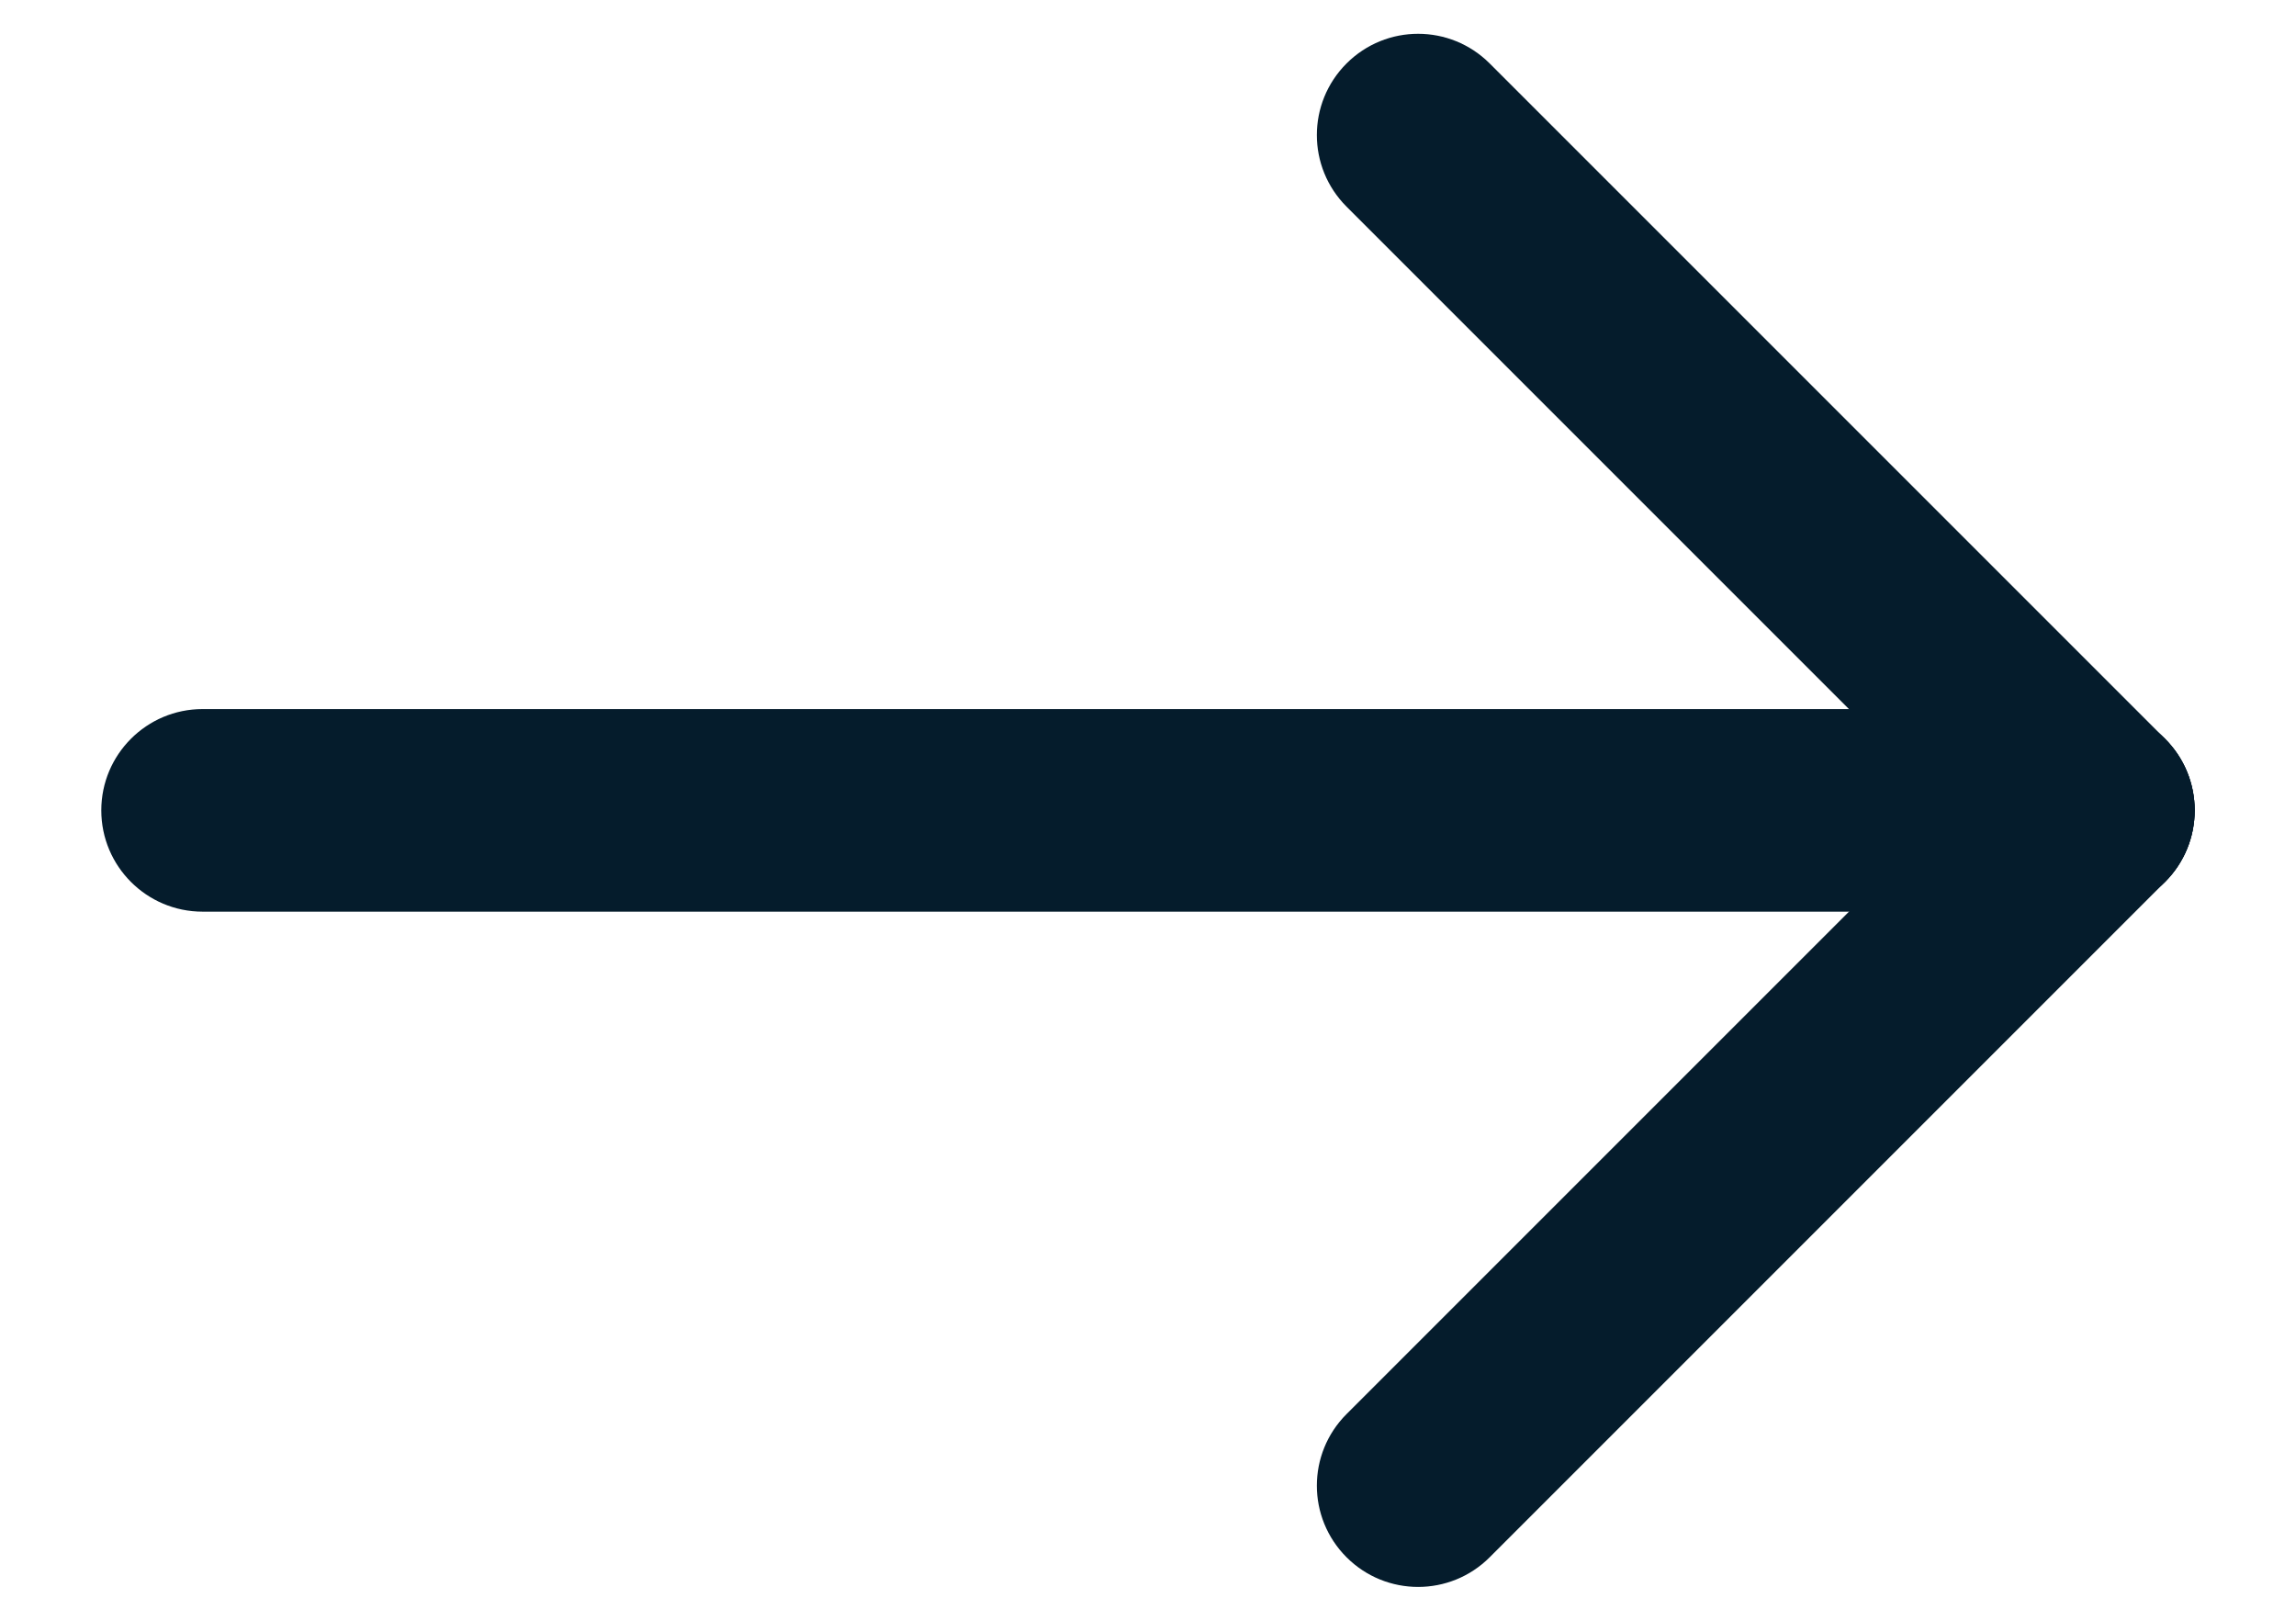
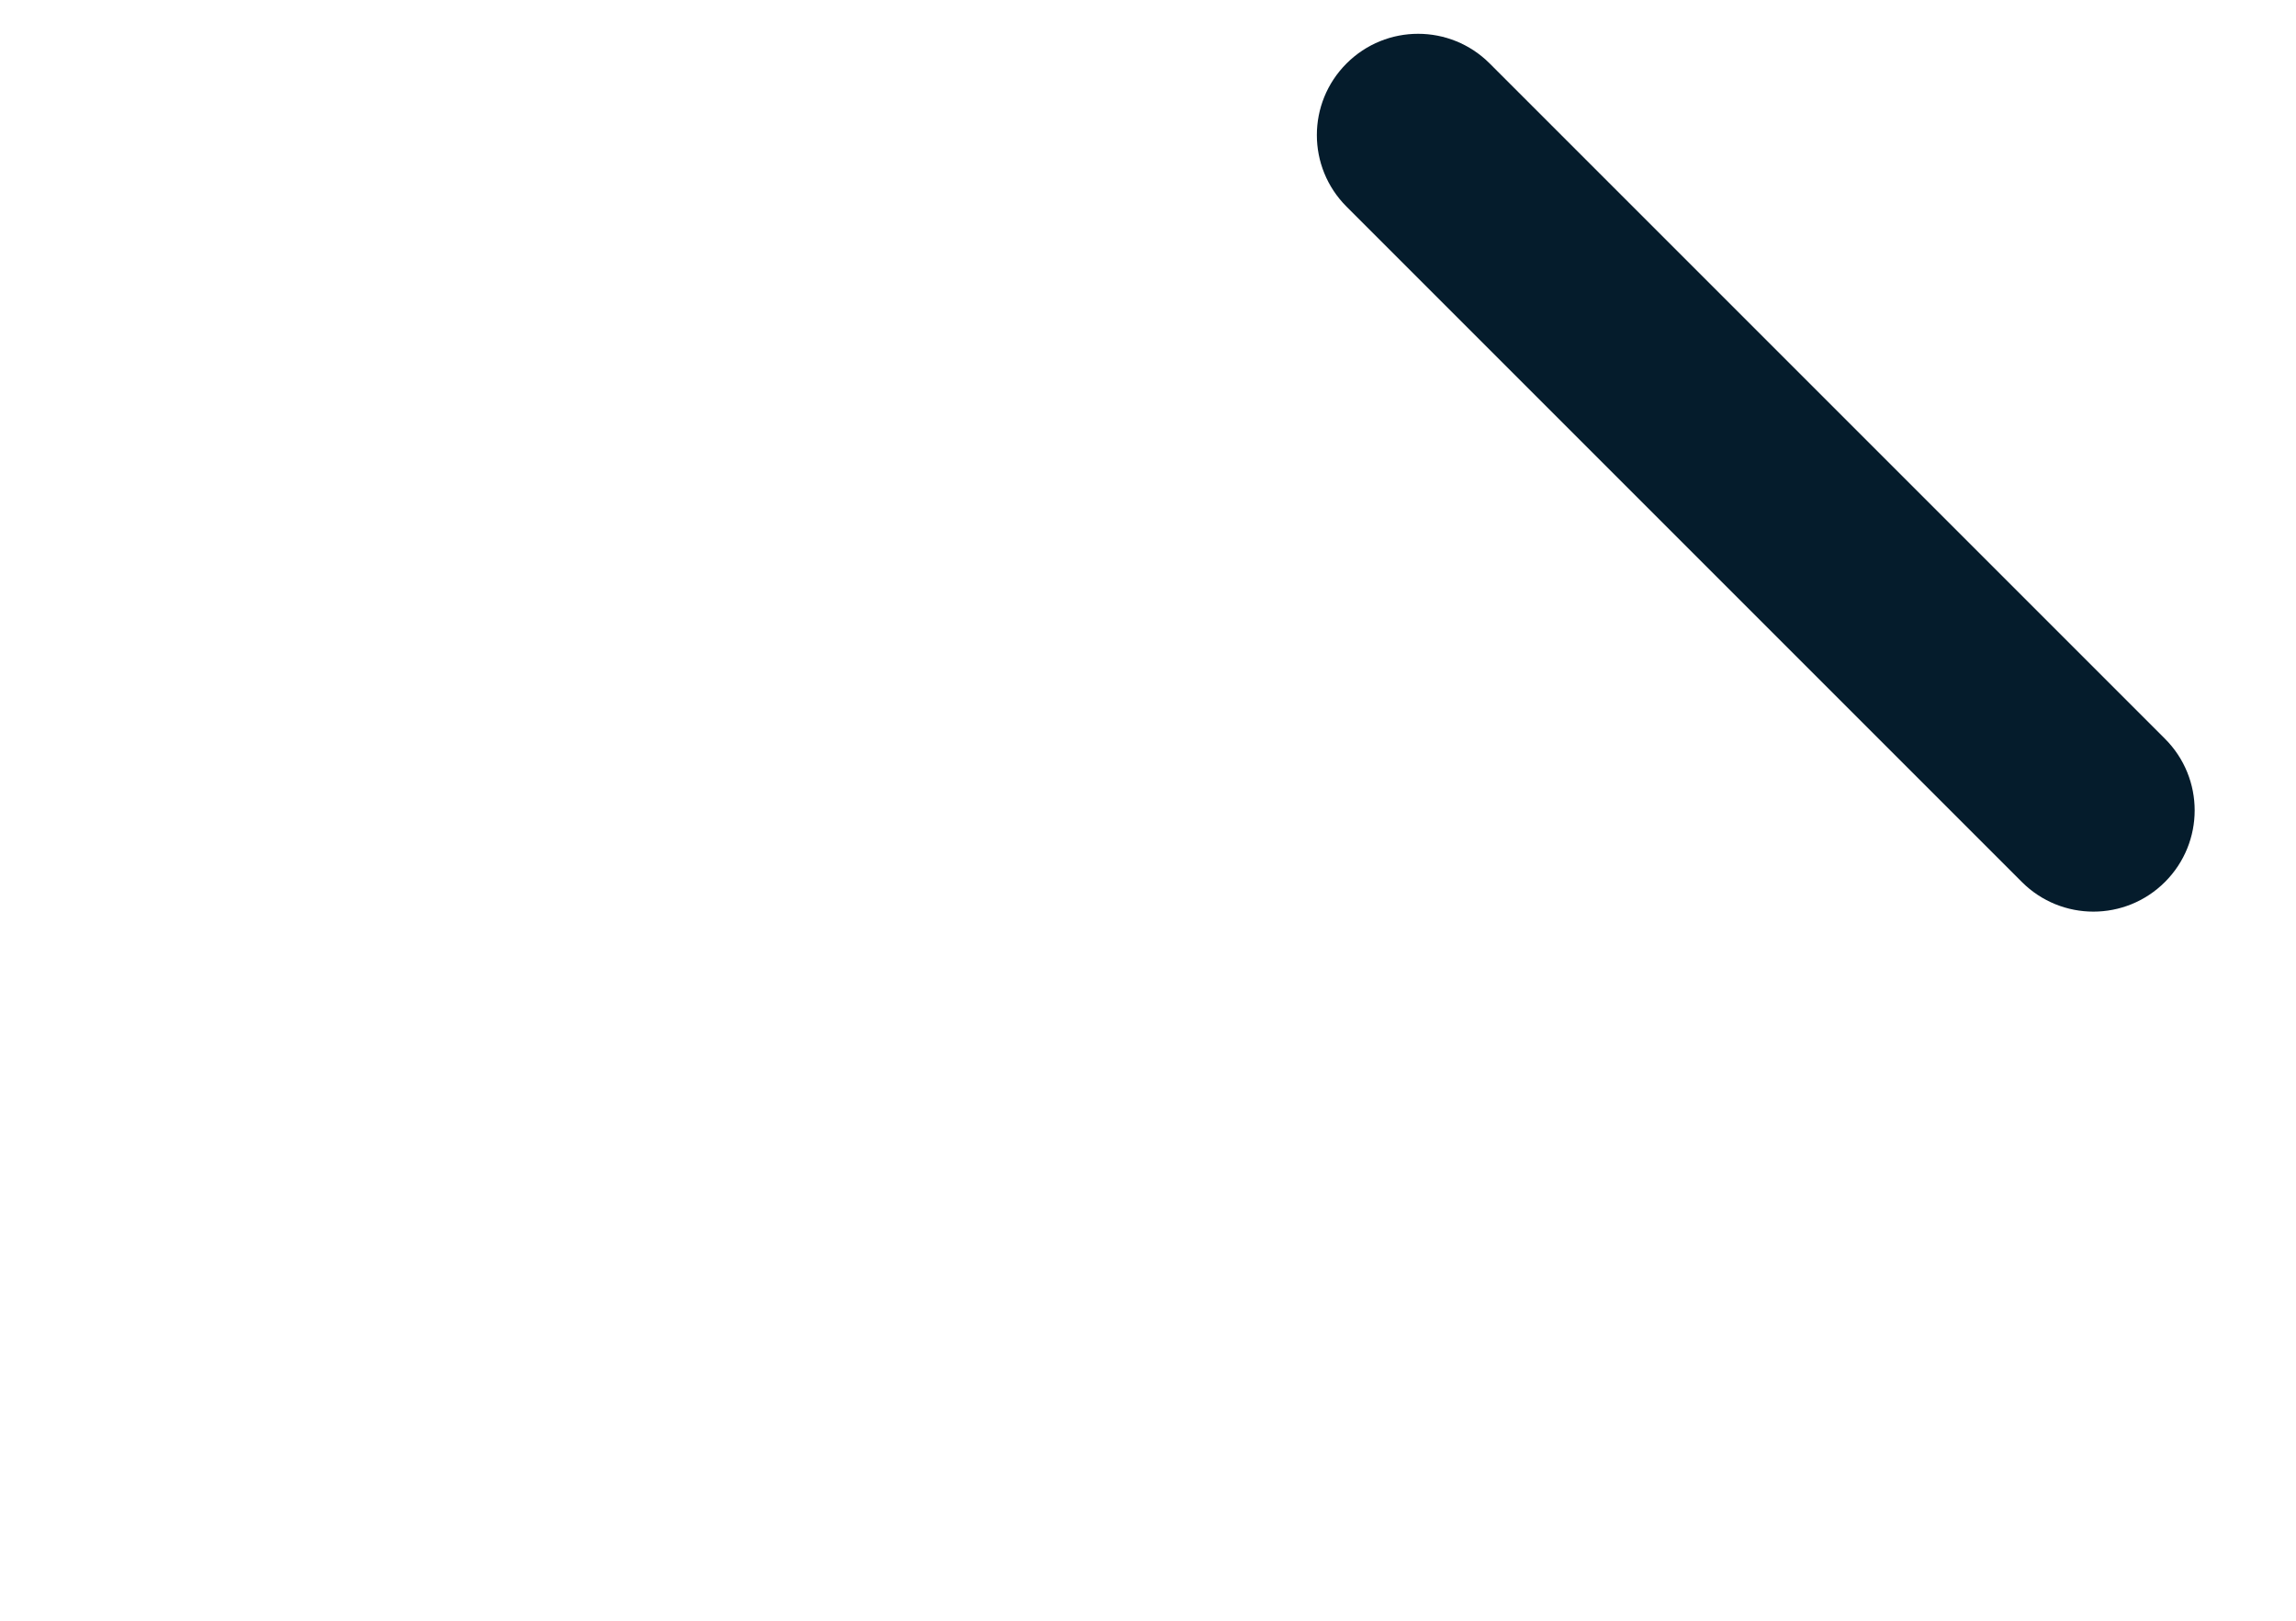
<svg xmlns="http://www.w3.org/2000/svg" width="17" height="12" viewBox="0 0 17 12" fill="none">
-   <path fill-rule="evenodd" clip-rule="evenodd" d="M0.75 6C0.75 5.586 1.086 5.25 1.5 5.25H15.5C15.914 5.25 16.25 5.586 16.25 6C16.25 6.414 15.914 6.75 15.5 6.75H1.5C1.086 6.75 0.75 6.414 0.75 6Z" fill="#051C2C" />
-   <path fill-rule="evenodd" clip-rule="evenodd" d="M16.03 5.47C16.323 5.763 16.323 6.237 16.03 6.53L11.03 11.53C10.737 11.823 10.263 11.823 9.97 11.53C9.677 11.237 9.677 10.763 9.97 10.47L14.97 5.47C15.263 5.177 15.737 5.177 16.03 5.47Z" fill="#051C2C" />
  <path fill-rule="evenodd" clip-rule="evenodd" d="M9.97 0.47C10.263 0.177 10.737 0.177 11.03 0.47L16.03 5.47C16.323 5.763 16.323 6.237 16.03 6.53C15.737 6.823 15.263 6.823 14.97 6.53L9.97 1.53C9.677 1.237 9.677 0.763 9.97 0.47Z" fill="#051C2C" />
</svg>